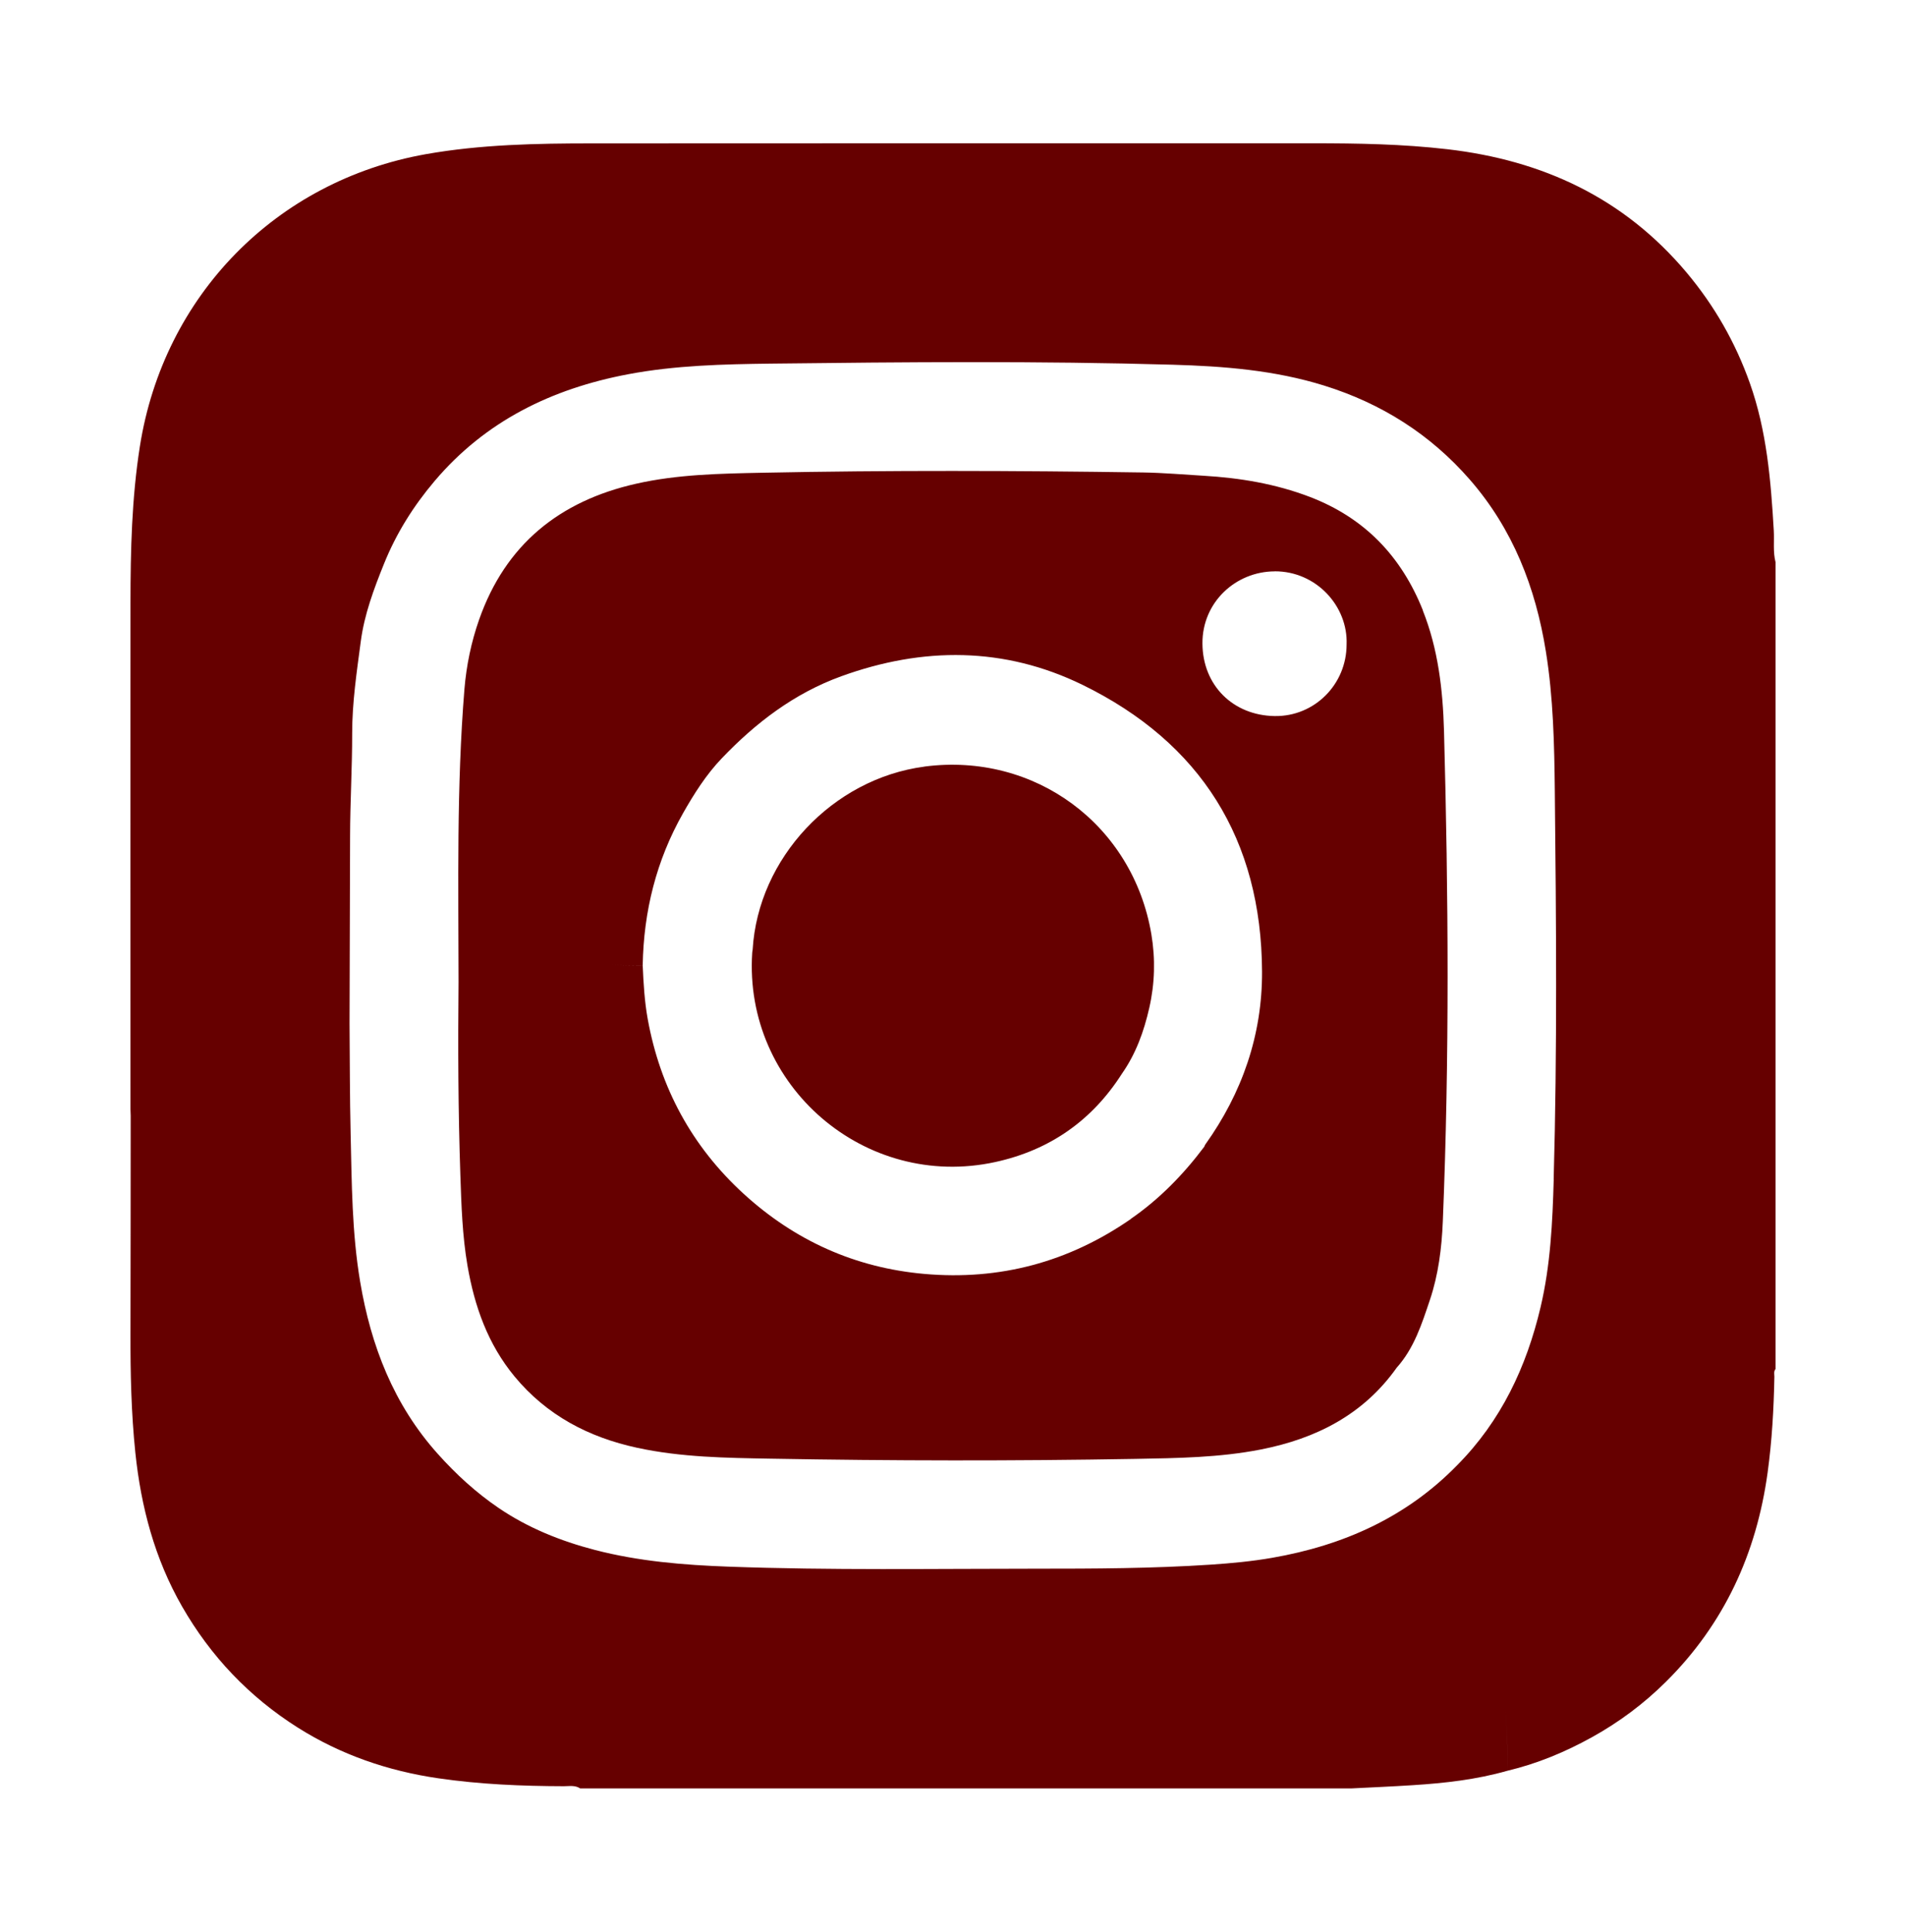
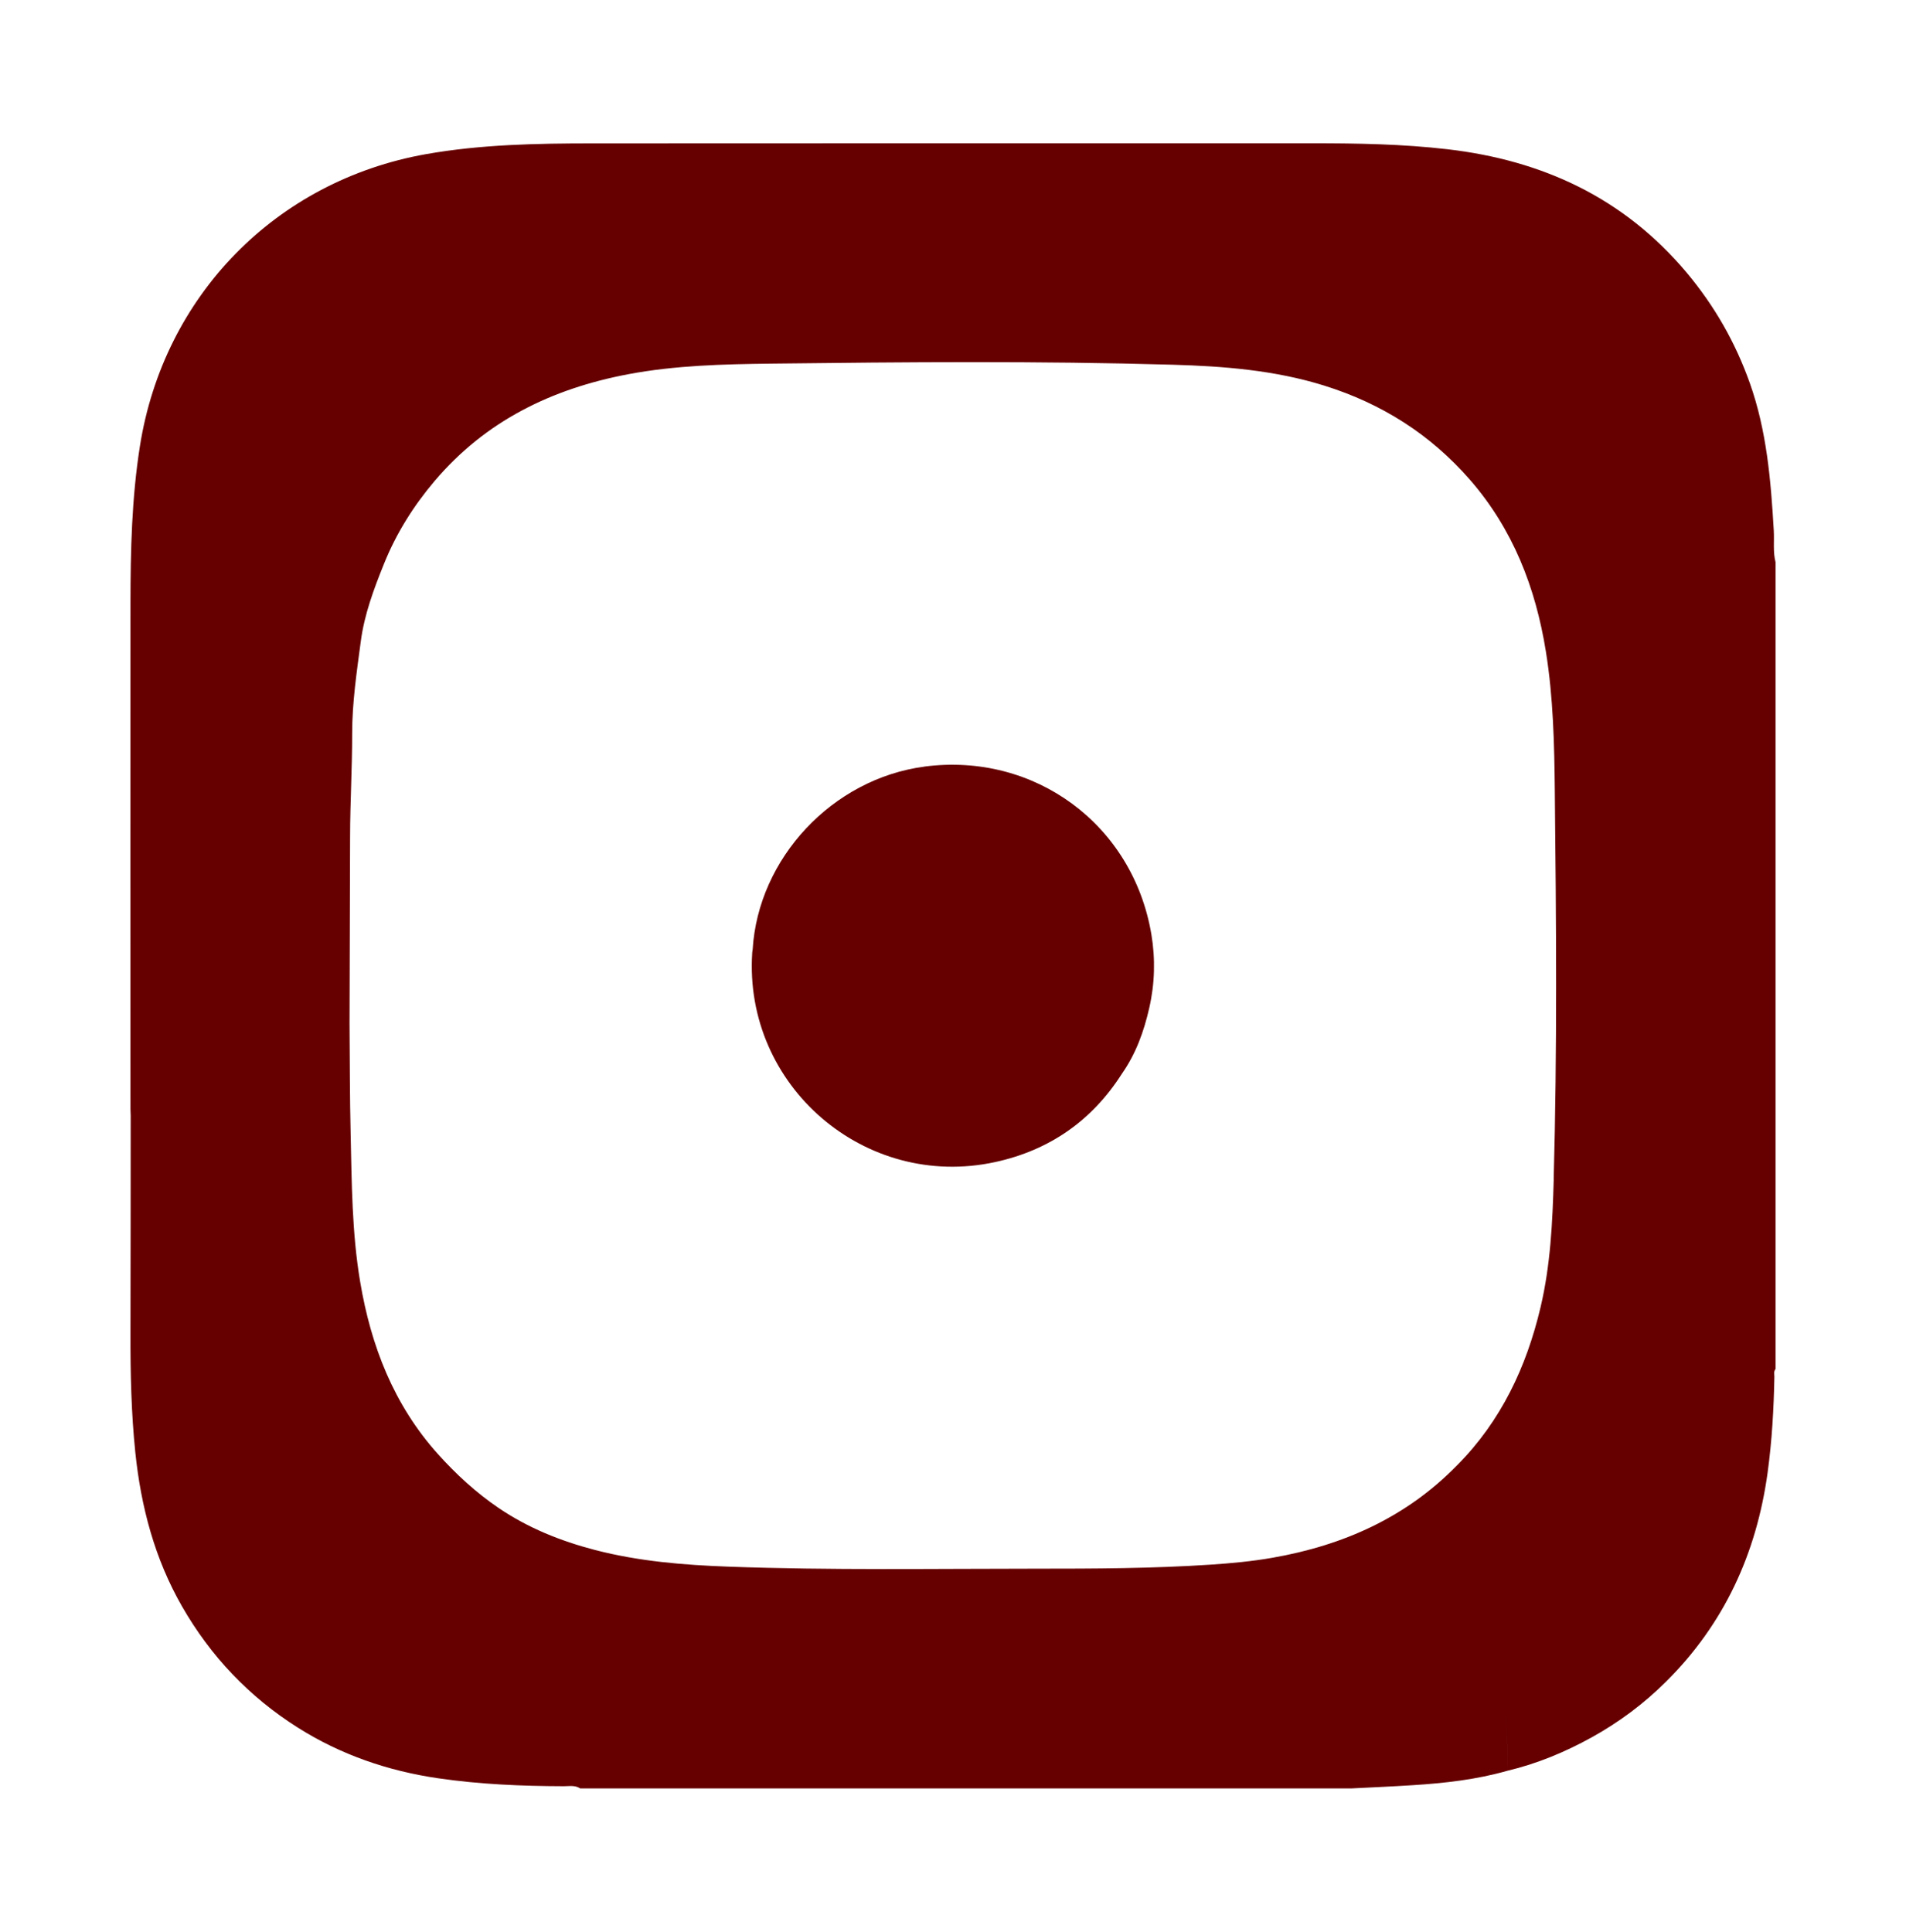
<svg xmlns="http://www.w3.org/2000/svg" id="Layer_4" viewBox="0 0 348.28 352.97">
  <defs>
    <style>.cls-1{fill:#660000;}</style>
  </defs>
  <path class="cls-1" d="M324.45,102.76c-.5-1.91-.22-3.87-.33-5.81-.53-9.13-1.28-18.22-4.37-26.93-2.64-7.44-6.46-14.14-11.57-20.23-11.47-13.64-26.3-20.5-43.69-22.52-8.18-.95-16.39-1.09-24.61-1.09-43.88,0-87.77-.01-131.65,.02-10.17,0-20.34,.19-30.41,1.97-27.39,4.87-47.92,25.85-52.26,53.38-1.49,9.46-1.71,18.99-1.72,28.53-.03,30.87,0,61.74,0,92.61,0,.39,.03,.78,.04,1.17-.01,13.25-.01,26.5-.04,39.75-.02,7.29,.14,14.58,.89,21.82,1.03,9.89,3.53,19.38,8.54,28.11,5.23,9.12,12.28,16.52,21.13,22.12,7.85,4.96,16.48,7.93,25.68,9.27,7.61,1.11,15.27,1.43,22.94,1.45,1.01,0,2.06-.22,2.99,.4H246.94c3.74-.19,7.49-.35,11.22-.59,5.83-.37,11.63-1.02,17.27-2.63,.11-3.88-.1-7.75-.36-11.62-.1-1.55-.22-3.09-.31-4.64,.1,1.55,.21,3.09,.31,4.64,.26,3.87,.48,7.73,.36,11.62,5.44-1.29,10.54-3.41,15.44-6.12,5-2.77,9.51-6.14,13.55-10.15,10.64-10.56,16.54-23.44,18.57-38.19,.8-5.82,1.13-11.67,1.24-17.54,0-.47-.15-.98,.21-1.41V102.76Zm-40.54,112.75c-.22,7.83-.59,15.65-2.4,23.32-2.58,10.94-7.22,20.8-15.23,28.88-9.31,9.55-20.83,14.67-33.8,16.93-3.71,.65-7.46,1-11.21,1.25-10.68,.71-21.38,.74-32.08,.74-18.69,0-37.39,.31-56.07-.37-8.23-.3-16.39-.97-24.41-3.05-6.3-1.64-12.26-4.04-17.62-7.69-4.1-2.79-7.76-6.14-11.09-9.86-8.06-8.99-12.22-19.74-14.19-31.46-1.51-8.96-1.53-18.03-1.74-27.08-.16-6.7-.14-13.41-.2-20.11,.04-11.4,.08-22.8,.1-34.2,.01-6.26,.39-12.52,.38-18.78,0-5.69,.84-11.28,1.58-16.86,.64-4.87,2.38-9.55,4.23-14.13,2.24-5.57,5.38-10.57,9.25-15.14,9.31-10.99,21.42-16.87,35.32-19.51,8.65-1.64,17.42-1.84,26.17-1.95,24.46-.29,48.92-.5,73.38,.2,9.36,.27,18.65,1,27.67,3.81,10.49,3.27,19.41,8.9,26.64,17.2,7.86,9.02,12,19.69,13.88,31.35,1.37,8.48,1.55,17.06,1.64,25.61,.25,23.63,.45,47.26-.21,70.89Z" />
-   <path class="cls-1" d="M260,111.52c-3.92-9.83-10.61-16.88-20.67-20.73-6.28-2.4-12.78-3.47-19.38-3.86-3.68-.22-7.37-.54-11.08-.6-23.19-.34-46.39-.42-69.58,.05-7.72,.16-15.47,.29-23.07,2.01-13.98,3.16-23.84,11.09-28.67,24.82-1.45,4.13-2.33,8.4-2.69,12.75-1.44,17.78-1.09,35.59-1.07,53.4-.12,11.79-.07,23.58,.33,35.37,.19,5.52,.36,11.05,1.3,16.52,1.28,7.43,3.72,14.36,8.61,20.27,5.87,7.09,13.52,11.1,22.39,13.02,8.04,1.74,16.23,1.85,24.39,1.99,22.21,.4,44.43,.43,66.64,.04,7.67-.14,15.37-.23,22.95-1.72,10.07-1.98,18.72-6.35,24.82-14.95,3.18-3.55,4.59-8,6.06-12.37,1.55-4.61,2.16-9.45,2.36-14.3,1.23-29.89,1.03-59.78,.22-89.67-.21-7.53-1.07-14.98-3.88-22.03Zm-27.07-7.13c7.61-.02,13.41,6.4,13.13,13.37,0,7.28-5.86,13.19-13.14,13.08-7.61-.11-13.16-5.61-13.2-13.26-.05-7.54,6.08-13.16,13.21-13.18Zm-26.3,118.35c-11.37,7.88-23.97,11.25-37.74,10.03-12.65-1.12-23.68-6.1-33.03-14.66-9.43-8.64-15.23-19.34-17.51-31.94-.58-3.23-.77-6.5-.91-9.77-1.93,.04-3.85-.05-5.78-.07,1.93,.02,3.85,.11,5.78,.06,.17-9.86,2.48-19.16,7.36-27.78,2.03-3.58,4.25-7.08,7.07-10.03,6.21-6.5,13.24-11.89,21.85-15.01,14.94-5.42,29.82-5.4,44.09,1.57,21.62,10.57,32.69,28.28,32.8,52.39,.05,11.55-3.62,22.15-10.37,31.6-.08,.12-.13,.26-.19,.4-3.81,5.08-8.2,9.58-13.44,13.2Z" />
  <path class="cls-1" d="M168.9,140.08c-16.76,2.21-30.38,16.73-31.37,33.45-.03,.19-.07,.39-.08,.58-1.57,24.29,20.6,43.41,44.41,38.22,9.92-2.16,17.68-7.56,23.16-16.16,2.55-3.64,4.02-7.74,4.99-12.03,1.01-4.44,1.13-8.92,.38-13.41-3.37-20.06-21.32-33.31-41.49-30.66Z" />
</svg>